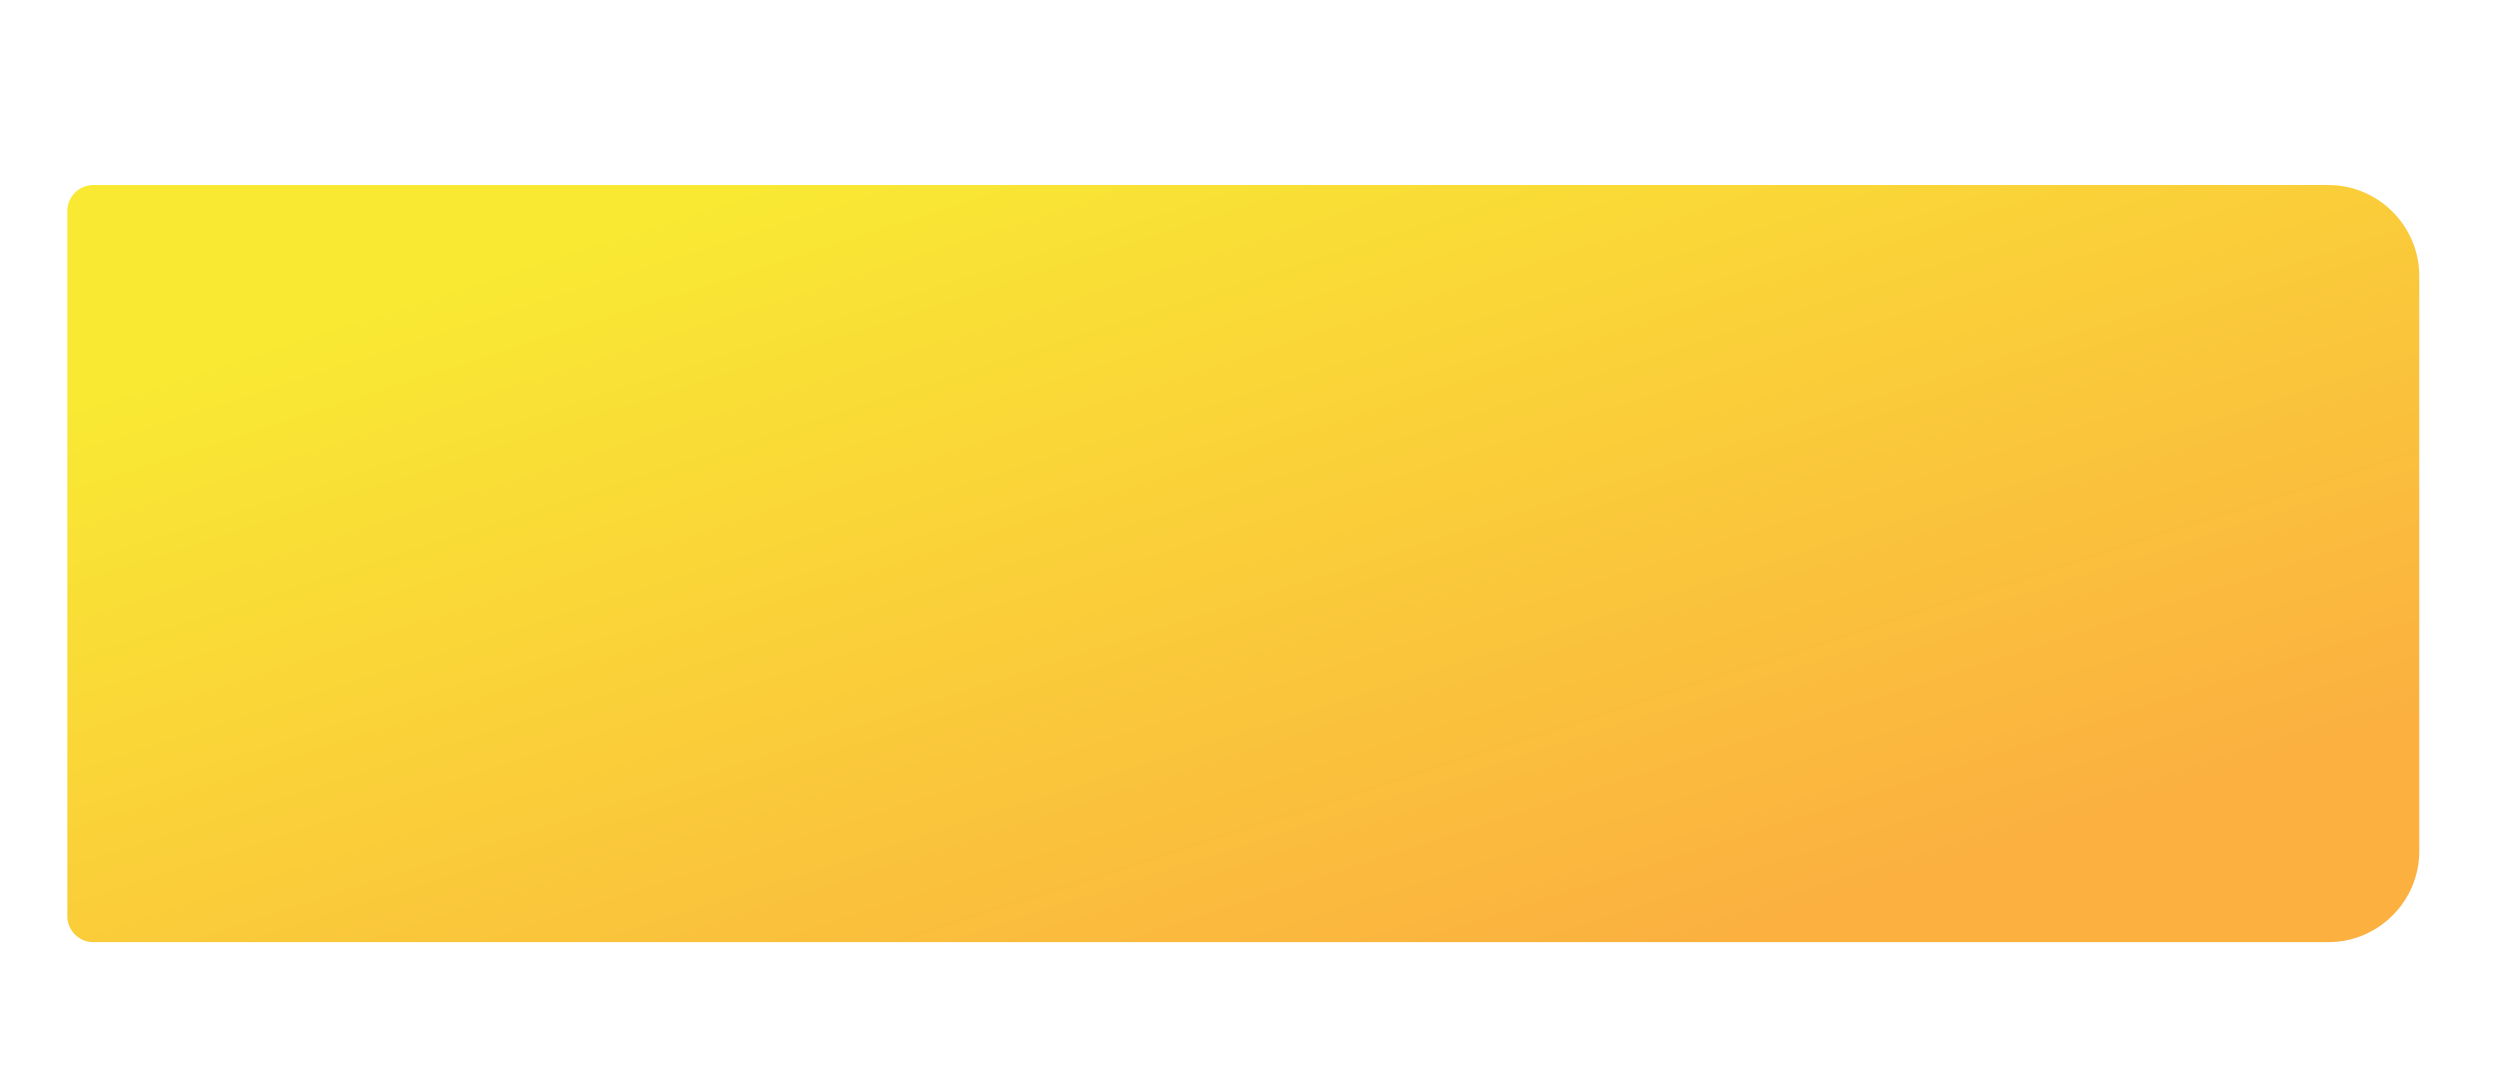
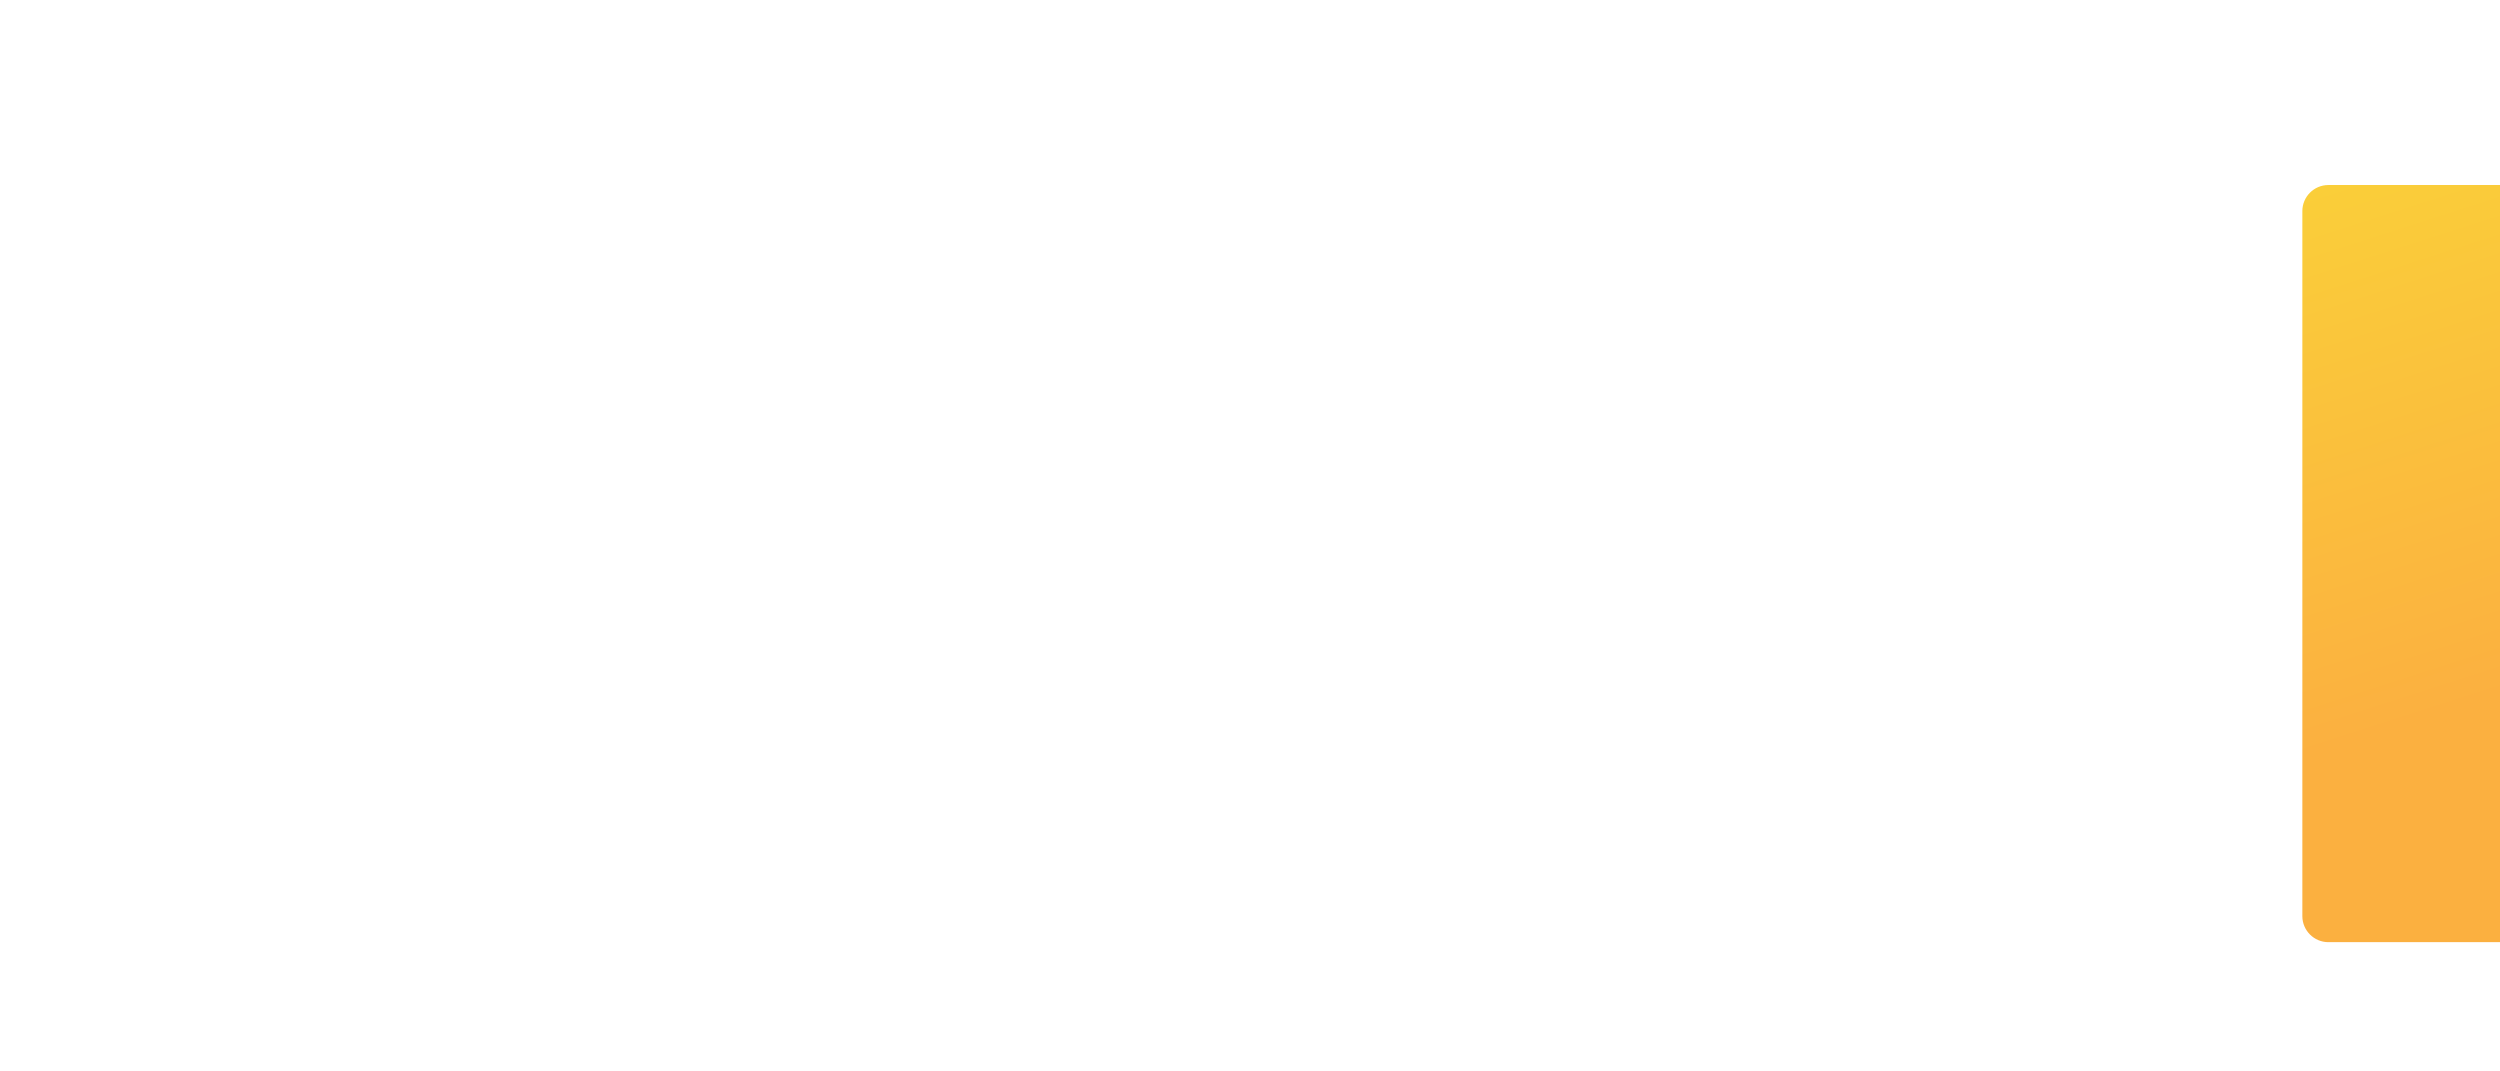
<svg xmlns="http://www.w3.org/2000/svg" xml:space="preserve" width="70mm" height="30mm" style="shape-rendering:geometricPrecision; text-rendering:geometricPrecision; image-rendering:optimizeQuality; fill-rule:evenodd; clip-rule:evenodd" viewBox="0 0 7000 3000">
  <defs>
    <style type="text/css">  .fil0 {fill:url(#id0)}  </style>
    <linearGradient id="id0" gradientUnits="userSpaceOnUse" x1="3044.03" y1="219.79" x2="3918.54" y2="2936.37">
      <stop offset="0" style="stop-opacity:1; stop-color:#F9E933" />
      <stop offset="1" style="stop-opacity:1; stop-color:#FBB040" />
    </linearGradient>
  </defs>
  <g id="Слой_x0020_1">
-     <path class="fil0" d="M6519.35 518.09l-6258.04 0c-40.02,0 -72.76,32.74 -72.76,72.76l0 1974.46c0,40.02 32.74,72.76 72.76,72.76l6258.04 0c140.07,0 254.67,-114.6 254.67,-254.67l0 -1610.64c0,-140.07 -114.6,-254.67 -254.67,-254.67z" />
+     <path class="fil0" d="M6519.35 518.09c-40.02,0 -72.76,32.74 -72.76,72.76l0 1974.46c0,40.02 32.74,72.76 72.76,72.76l6258.04 0c140.07,0 254.67,-114.6 254.67,-254.67l0 -1610.64c0,-140.07 -114.6,-254.67 -254.67,-254.67z" />
  </g>
</svg>